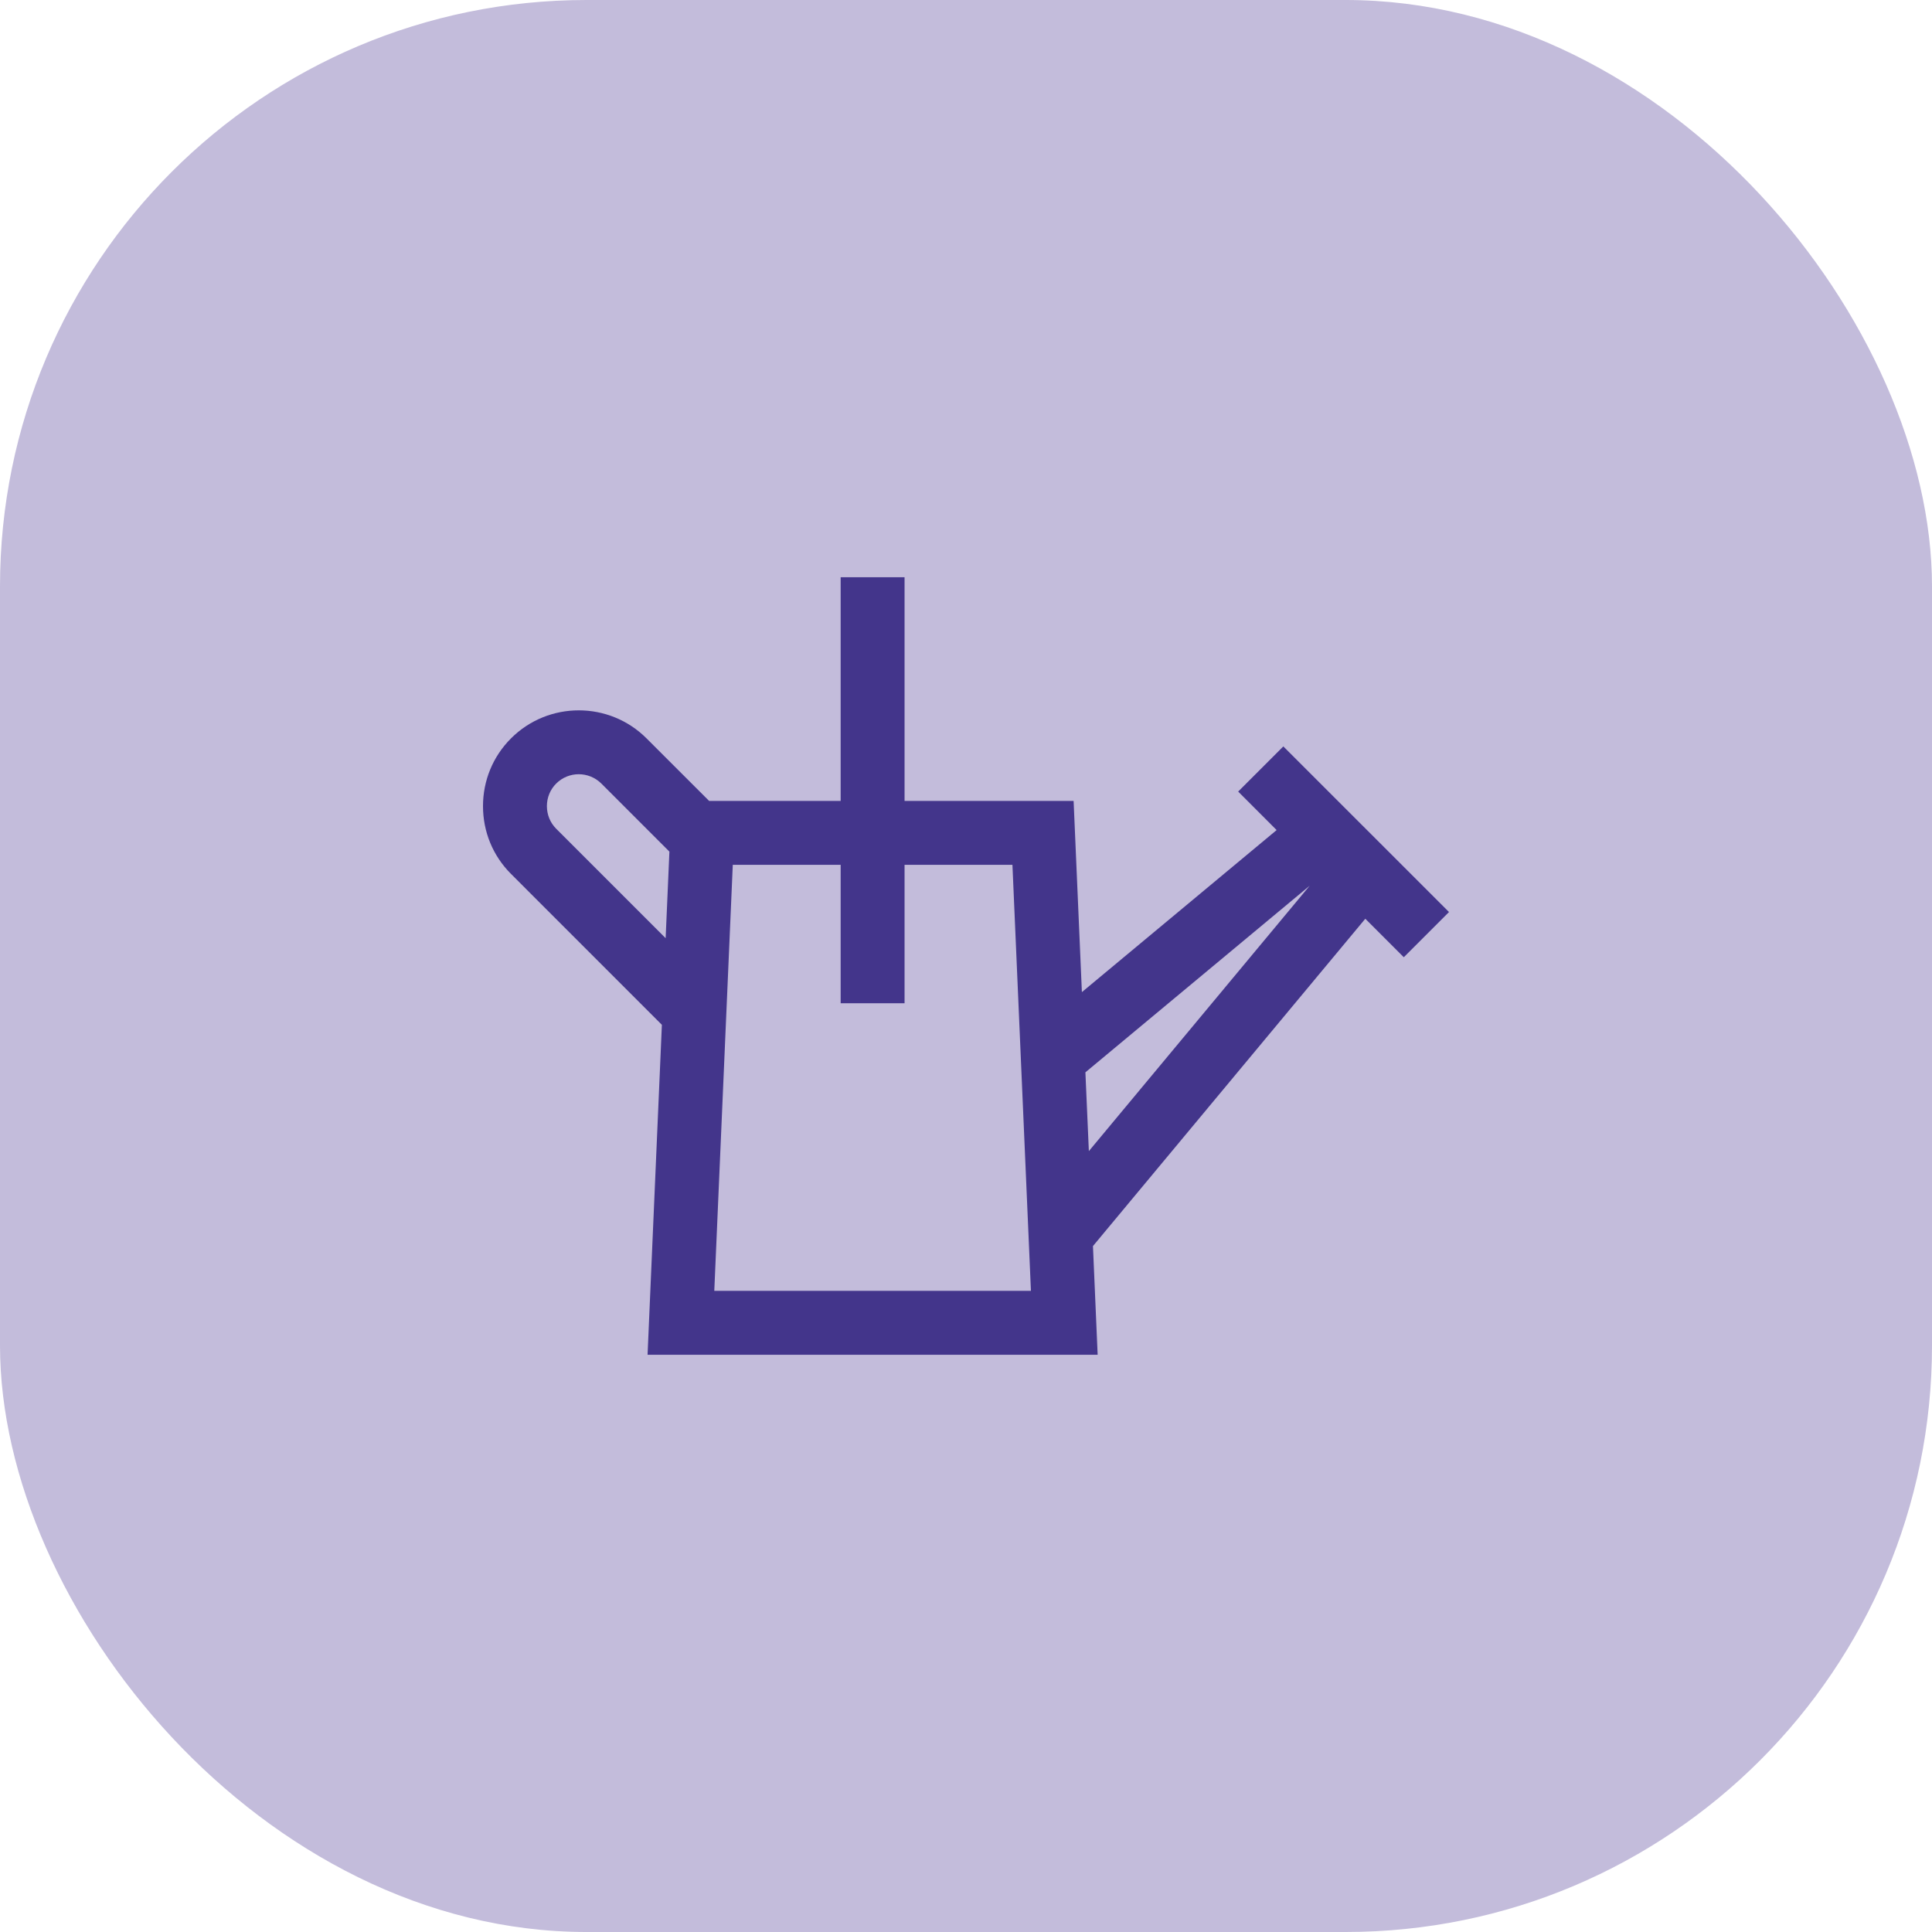
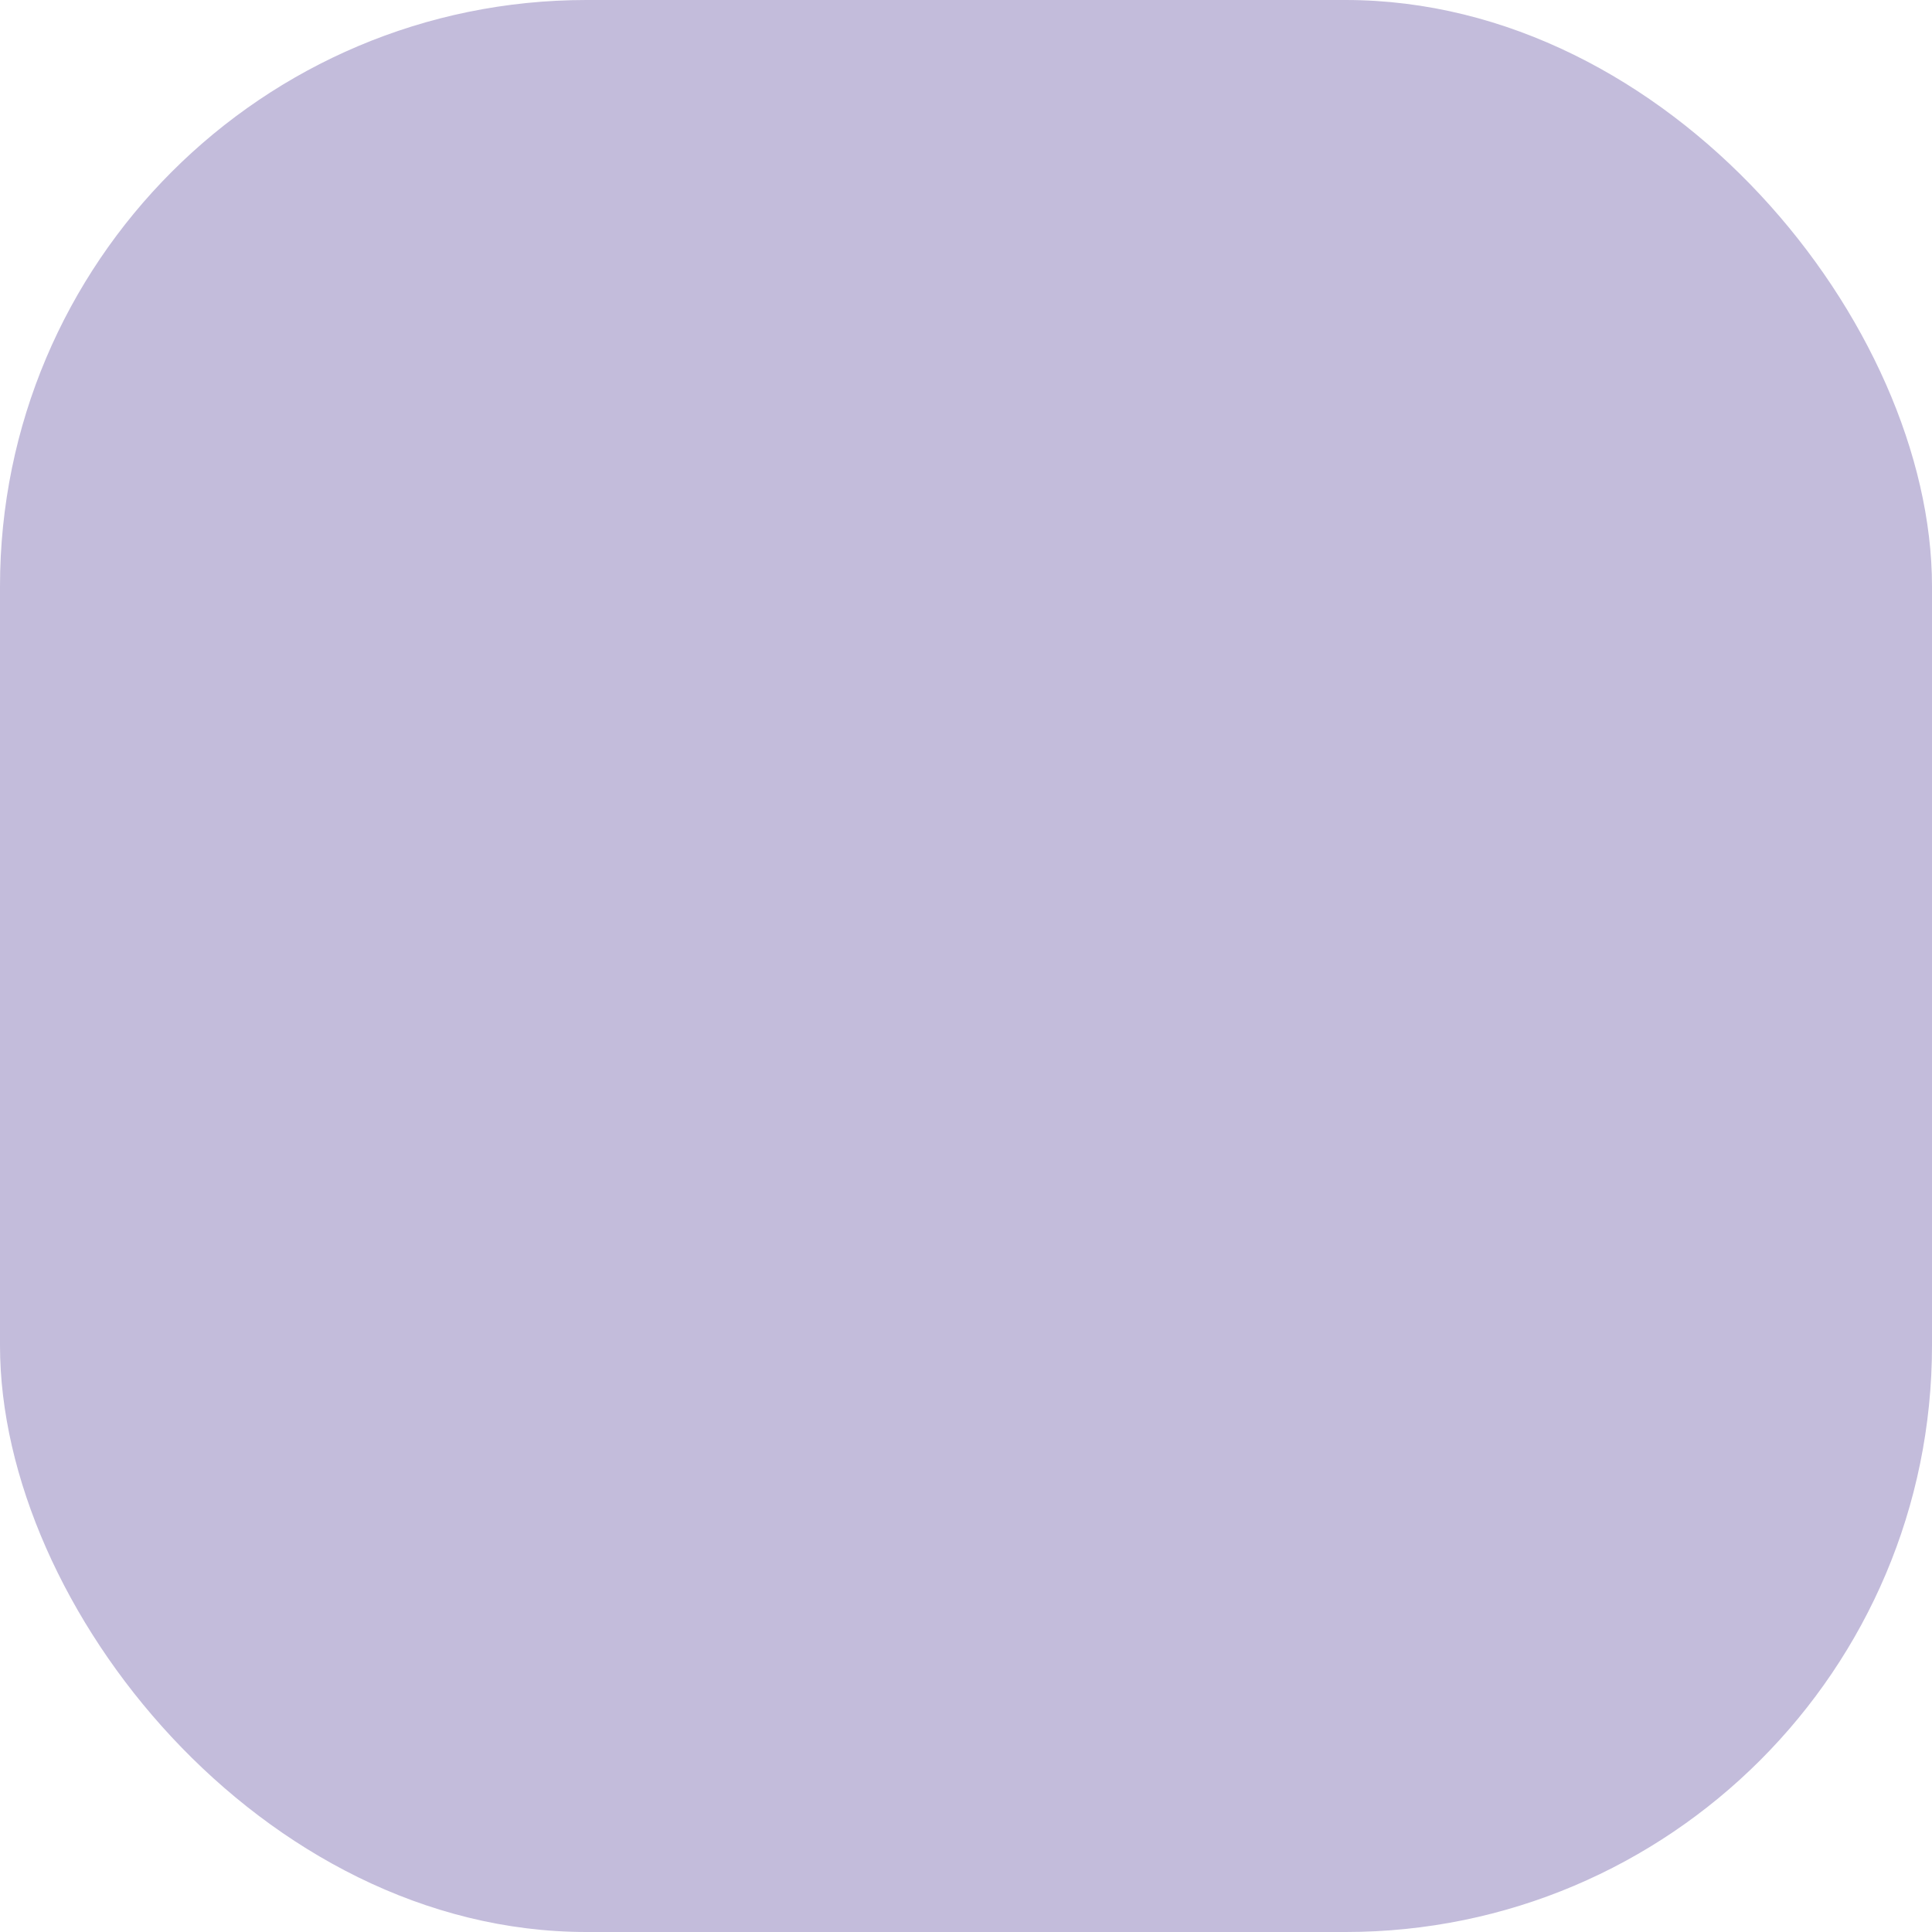
<svg xmlns="http://www.w3.org/2000/svg" width="56" height="56" viewBox="0 0 56 56" fill="none">
  <rect width="56" height="56" rx="17" fill="#C3BCDB" />
-   <path d="M26.219 16.732V23.215H31.119L31.359 28.757L37.004 24.06L35.889 22.944L37.198 21.635L42 26.436L40.69 27.746L39.574 26.63L31.68 36.118L31.816 39.268H18.77L19.185 29.705L14.812 25.331C14.288 24.808 14 24.11 14 23.367C14 22.624 14.288 21.926 14.812 21.402C15.895 20.319 17.657 20.319 18.74 21.402L20.554 23.215H24.367V16.732H26.219ZM21.24 25.067L20.704 37.415H29.882L29.346 25.067H26.219V29.08H24.367V25.067H21.24ZM31.461 31.082L31.561 33.366L37.962 25.673L31.461 31.082ZM16.776 22.441C16.539 22.441 16.302 22.531 16.121 22.712C15.948 22.885 15.852 23.118 15.852 23.367C15.853 23.616 15.948 23.848 16.121 24.021L19.294 27.194L19.403 24.685L17.431 22.712C17.25 22.532 17.013 22.442 16.776 22.441Z" fill="#43358B" />
</svg>